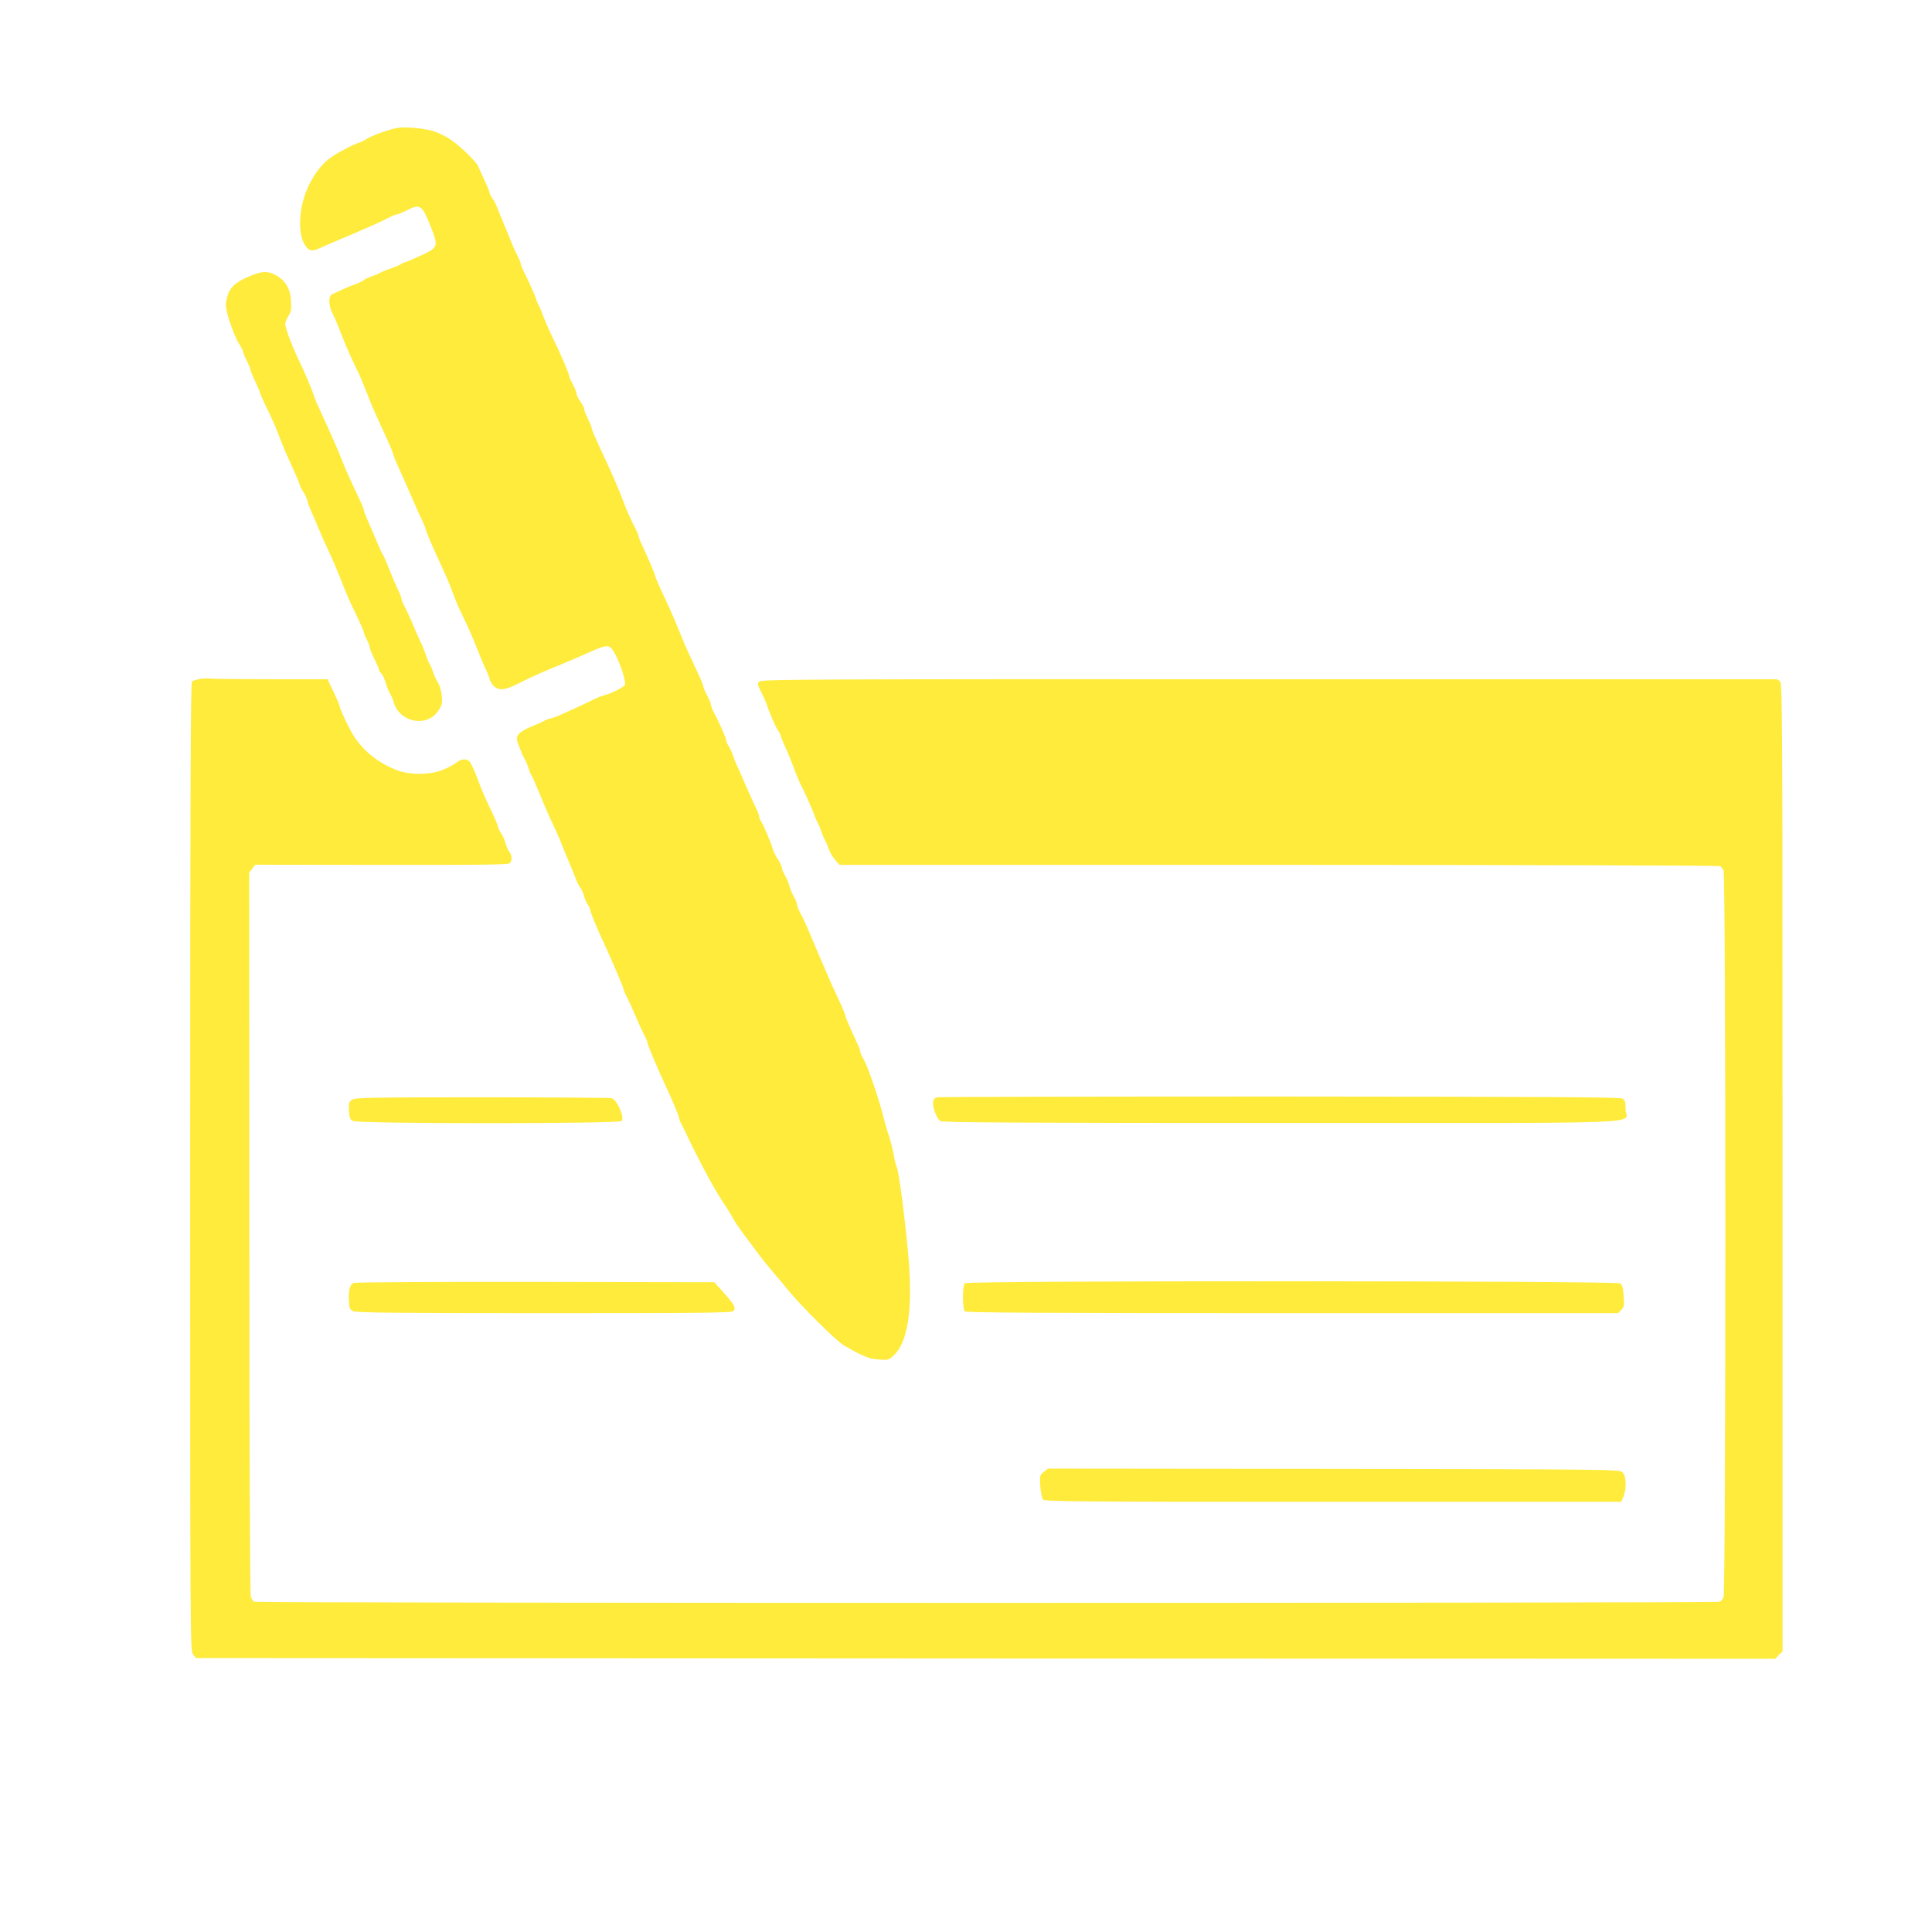
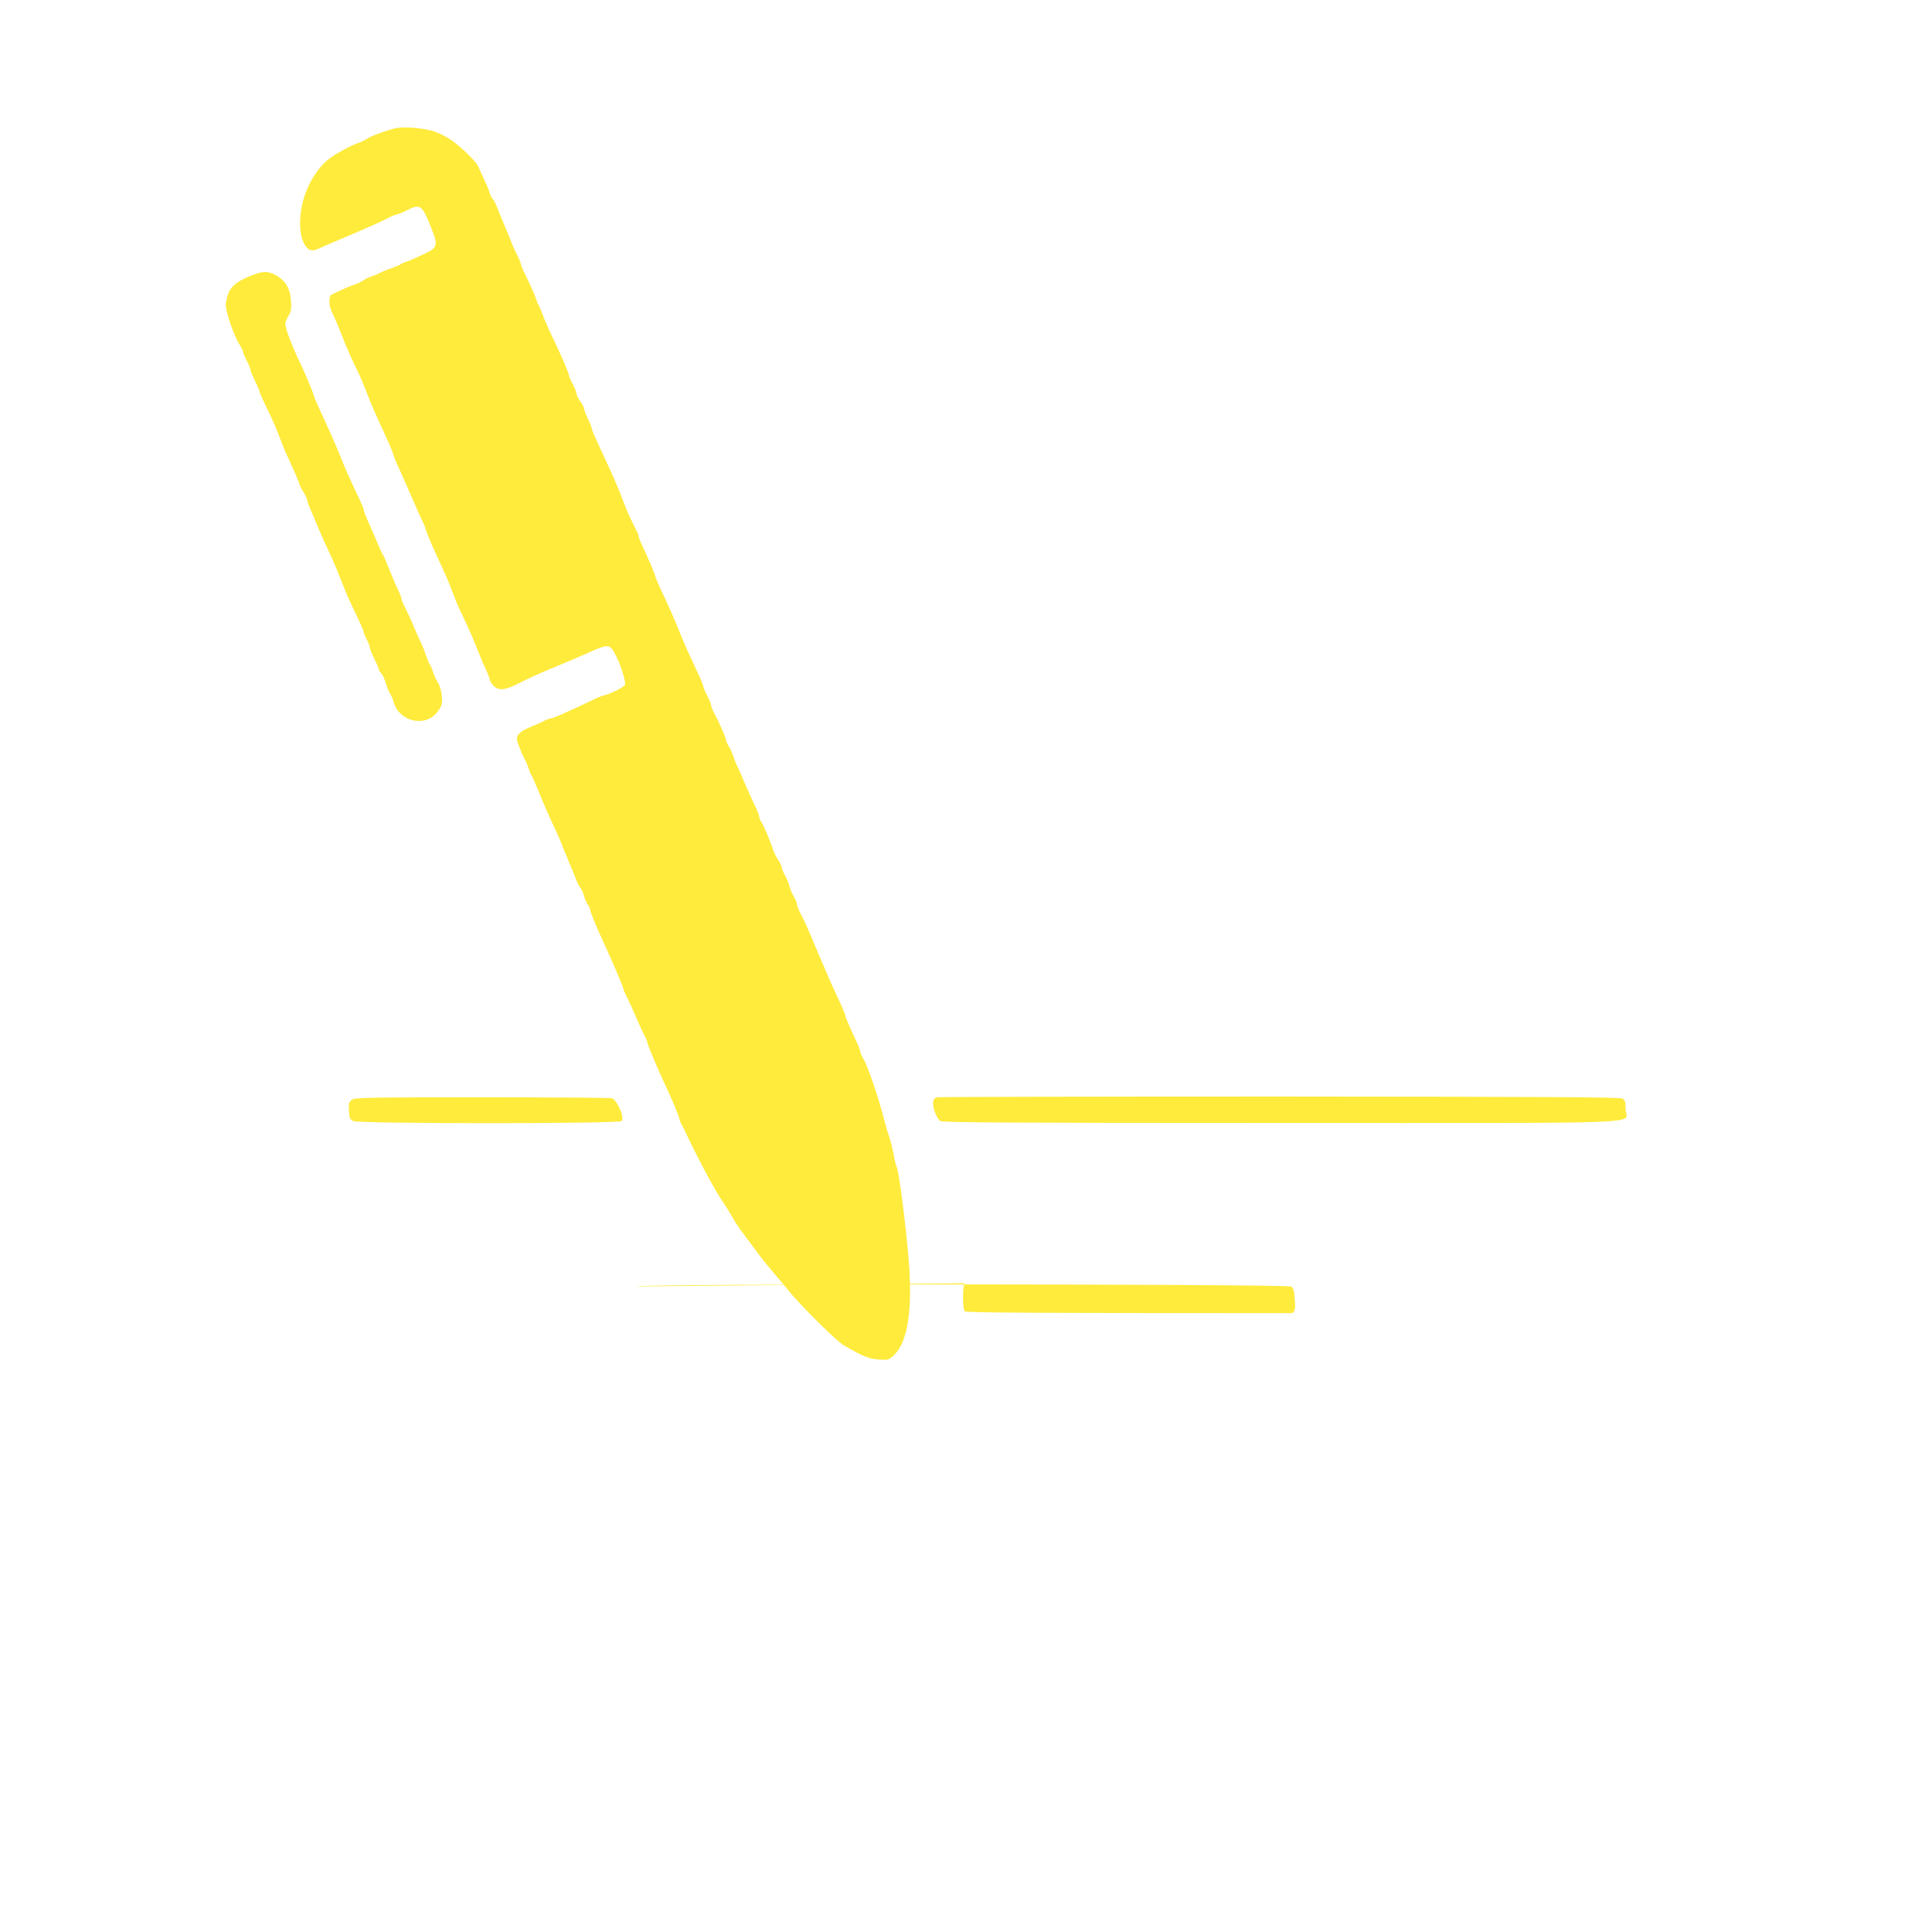
<svg xmlns="http://www.w3.org/2000/svg" version="1.0" width="1280pt" height="1280pt" viewBox="0 0 1280 1280" preserveAspectRatio="xMidYMid meet">
  <g transform="translate(0,1280) scale(0.1,-0.1)" fill="#ffeb3b" stroke="none">
    <path d="M2635 11953 c-47 -7 -177 -53 -205 -73 -14 -9 -36 -21 -50 -25 -38 -11 -132 -60 -183 -95 -76 -51 -145 -151 -181 -264 -36 -109 -37 -242 -3 -307 27 -50 49 -58 99 -36 18 9 62 28 98 43 184 77 322 138 372 165 20 10 42 19 49 19 6 0 33 11 61 25 93 47 103 40 164 -112 49 -124 46 -133 -59 -182 -45 -21 -93 -42 -107 -46 -14 -4 -30 -11 -36 -16 -6 -5 -37 -18 -69 -29 -32 -11 -63 -24 -69 -29 -6 -4 -29 -14 -51 -21 -22 -7 -47 -19 -55 -26 -9 -7 -36 -20 -60 -29 -25 -8 -65 -25 -90 -37 -25 -12 -52 -24 -60 -28 -25 -12 -24 -74 3 -127 14 -26 39 -86 57 -133 29 -78 83 -198 115 -260 7 -14 30 -68 50 -120 20 -52 48 -120 62 -150 13 -30 35 -77 48 -105 12 -27 32 -70 43 -95 11 -25 24 -56 27 -70 4 -14 17 -47 30 -75 13 -27 49 -108 80 -180 31 -71 67 -153 81 -181 13 -28 24 -54 24 -59 0 -9 42 -109 75 -180 58 -125 76 -165 100 -230 14 -38 34 -88 44 -110 11 -22 37 -78 59 -125 22 -47 53 -121 70 -165 17 -44 40 -98 51 -121 11 -22 23 -52 26 -67 4 -15 19 -37 33 -48 31 -24 69 -20 141 15 83 42 155 75 231 106 125 52 161 67 256 109 101 46 124 49 146 24 37 -43 93 -194 89 -239 -1 -13 -91 -59 -136 -70 -16 -3 -50 -17 -75 -30 -43 -21 -117 -56 -223 -103 -26 -11 -53 -21 -60 -21 -6 0 -25 -7 -42 -16 -16 -9 -58 -27 -92 -41 -36 -14 -69 -35 -78 -49 -15 -23 -15 -29 5 -82 12 -31 27 -66 34 -77 7 -11 19 -38 26 -60 7 -22 16 -45 21 -51 5 -6 29 -62 55 -125 25 -62 65 -154 89 -204 23 -49 47 -103 53 -120 6 -16 27 -68 47 -115 20 -47 43 -103 51 -125 8 -21 21 -46 28 -55 8 -8 19 -33 25 -55 6 -22 18 -49 26 -59 8 -11 15 -26 15 -34 0 -13 44 -119 85 -207 50 -107 135 -305 135 -315 0 -7 11 -33 25 -59 13 -25 38 -80 55 -121 17 -41 42 -96 55 -121 14 -26 25 -52 25 -59 0 -12 77 -194 125 -295 41 -87 85 -193 85 -205 0 -6 9 -28 20 -48 11 -20 29 -57 40 -82 11 -25 53 -109 94 -187 66 -126 99 -183 162 -277 10 -16 28 -45 39 -65 19 -35 38 -63 130 -185 22 -29 51 -68 65 -87 14 -18 49 -60 77 -94 29 -33 74 -86 100 -119 80 -98 315 -331 363 -359 128 -74 165 -89 231 -94 63 -5 66 -4 101 28 92 86 125 298 98 634 -20 239 -64 585 -79 613 -5 9 -14 47 -20 82 -7 36 -20 90 -30 120 -11 30 -26 82 -34 115 -34 136 -108 353 -137 400 -11 18 -20 38 -20 46 0 7 -8 31 -19 53 -60 131 -81 179 -81 189 0 5 -12 35 -26 66 -14 31 -37 79 -49 106 -13 28 -38 84 -55 125 -18 41 -43 100 -56 130 -13 30 -37 88 -54 128 -17 41 -42 94 -56 119 -13 25 -24 53 -24 62 0 9 -9 30 -19 48 -11 17 -25 50 -31 73 -6 23 -20 56 -31 73 -10 18 -19 39 -19 48 0 9 -11 32 -24 52 -14 20 -29 51 -35 69 -14 49 -62 160 -77 183 -8 11 -14 26 -14 35 0 8 -13 42 -30 75 -16 33 -43 94 -61 135 -17 41 -39 91 -48 110 -10 19 -24 53 -31 75 -7 22 -21 53 -31 70 -11 16 -19 36 -19 43 0 13 -44 114 -81 183 -10 20 -19 43 -19 50 0 8 -11 35 -25 61 -14 26 -25 53 -25 59 0 7 -14 42 -31 78 -61 130 -87 187 -107 236 -43 108 -84 202 -107 250 -39 82 -75 163 -75 171 0 9 -44 112 -81 191 -16 34 -29 66 -29 73 0 6 -9 28 -20 48 -27 52 -62 129 -81 182 -22 60 -68 168 -111 260 -77 165 -98 213 -98 224 0 6 -11 34 -25 61 -13 28 -25 57 -25 66 0 8 -11 30 -25 49 -14 19 -25 41 -25 50 0 10 -11 38 -25 64 -14 26 -25 52 -25 57 0 14 -51 134 -105 245 -25 51 -54 118 -66 150 -12 33 -25 64 -29 69 -4 6 -11 21 -15 35 -8 28 -45 111 -81 183 -13 26 -24 53 -24 60 0 7 -10 30 -21 52 -12 22 -27 55 -35 75 -7 19 -29 73 -49 120 -20 47 -43 103 -51 125 -8 21 -21 46 -28 55 -8 8 -17 26 -21 40 -6 22 -20 54 -78 180 -16 34 -120 134 -183 176 -28 19 -76 43 -107 53 -57 20 -187 33 -242 24z" />
    <path d="M1659 10972 c-97 -39 -138 -76 -154 -140 -12 -47 -12 -60 4 -120 20 -74 57 -165 84 -205 9 -15 17 -31 17 -37 0 -6 11 -33 25 -60 14 -27 25 -55 25 -62 0 -7 14 -40 30 -73 16 -33 30 -65 30 -70 0 -6 20 -52 45 -103 42 -86 59 -124 106 -247 11 -27 26 -63 34 -80 46 -100 74 -163 80 -185 4 -14 16 -37 26 -51 10 -14 21 -38 25 -55 3 -16 15 -47 25 -69 10 -22 32 -74 49 -115 17 -41 44 -102 60 -135 15 -33 35 -76 43 -95 14 -33 24 -55 78 -192 11 -29 43 -98 70 -153 27 -56 49 -106 49 -113 0 -7 9 -29 20 -49 11 -21 20 -45 20 -53 0 -8 14 -42 30 -75 17 -33 30 -65 30 -71 0 -6 7 -17 15 -24 8 -7 22 -35 30 -63 8 -28 21 -60 29 -72 8 -12 20 -40 26 -63 36 -117 192 -159 275 -74 19 20 37 49 41 65 9 40 -5 117 -26 147 -9 14 -23 43 -30 65 -7 22 -17 45 -21 51 -5 6 -18 36 -28 66 -10 30 -24 63 -29 74 -6 10 -27 57 -47 104 -19 47 -46 106 -60 133 -14 26 -25 53 -25 60 0 7 -9 30 -19 51 -11 21 -36 79 -56 129 -20 51 -40 99 -45 107 -6 8 -15 26 -21 40 -15 36 -68 158 -90 208 -10 23 -19 48 -19 54 0 6 -15 43 -34 82 -63 133 -93 201 -116 261 -22 56 -58 138 -100 230 -57 123 -72 157 -80 182 -12 40 -61 156 -103 243 -46 97 -87 207 -87 233 0 11 9 35 21 54 18 28 20 45 17 101 -5 81 -38 135 -101 169 -54 29 -87 28 -168 -5z" />
-     <path d="M1320 8301 c-20 -4 -41 -11 -48 -15 -9 -6 -12 -707 -12 -3215 0 -3144 0 -3209 19 -3232 l19 -24 5232 -3 5231 -2 24 25 25 24 0 3205 c0 2900 -1 3206 -16 3220 -8 9 -21 16 -27 16 -7 0 -1521 0 -3366 0 -3024 1 -3356 -1 -3370 -15 -14 -14 -13 -21 11 -68 15 -29 31 -65 37 -82 19 -59 63 -160 76 -175 7 -8 16 -26 19 -40 4 -14 18 -47 31 -75 13 -27 38 -88 55 -135 18 -47 38 -96 46 -110 24 -46 82 -175 89 -200 4 -14 13 -34 20 -45 6 -11 18 -38 25 -60 7 -22 19 -49 25 -60 7 -11 18 -37 25 -58 7 -21 26 -54 42 -73 l30 -34 2912 0 c1601 0 2916 -4 2922 -8 6 -4 16 -17 23 -29 16 -31 16 -4785 0 -4816 -7 -12 -17 -25 -23 -29 -15 -10 -9698 -10 -9713 0 -6 4 -16 19 -21 32 -6 15 -10 967 -10 2412 l-1 2387 20 26 21 26 835 -1 c635 -1 838 1 849 10 18 16 18 51 -1 76 -8 10 -20 37 -26 59 -6 22 -20 52 -30 66 -10 15 -19 33 -19 39 0 7 -16 47 -36 89 -66 140 -72 156 -104 241 -18 47 -39 93 -48 103 -21 23 -55 21 -89 -6 -15 -12 -55 -34 -88 -47 -85 -35 -223 -36 -310 -1 -117 47 -207 117 -275 215 -30 44 -100 190 -100 209 0 5 -18 47 -40 93 l-40 84 -364 0 c-200 0 -383 2 -407 4 -24 3 -60 1 -79 -3z" />
    <path d="M6208 5530 c-16 -4 -24 -14 -26 -34 -4 -32 23 -104 47 -123 12 -10 478 -13 2256 -13 2544 0 2285 -10 2285 90 0 51 -3 61 -22 72 -18 9 -501 12 -2270 13 -1236 0 -2257 -2 -2270 -5z" />
    <path d="M2332 5514 c-20 -14 -23 -23 -20 -72 3 -49 6 -58 28 -69 38 -19 1763 -19 1779 0 20 24 -29 137 -65 151 -9 3 -395 6 -858 6 -753 0 -844 -2 -864 -16z" />
-     <path d="M2343 4300 c-26 -10 -36 -51 -31 -125 2 -41 7 -52 28 -62 20 -10 289 -13 1266 -13 1104 0 1243 2 1254 15 17 21 5 42 -69 125 l-59 65 -1183 2 c-674 1 -1193 -2 -1206 -7z" />
-     <path d="M6392 4298 c-7 -7 -12 -43 -12 -93 0 -50 5 -86 12 -93 9 -9 505 -12 2170 -12 l2158 0 21 21 c19 19 21 30 16 92 -3 52 -9 74 -23 84 -25 18 -4323 20 -4342 1z" />
-     <path d="M6915 3048 c-26 -21 -27 -24 -23 -94 3 -40 11 -80 18 -89 11 -13 217 -15 1922 -15 l1909 0 15 35 c22 54 19 138 -7 161 -21 19 -69 19 -1914 22 l-1892 2 -28 -22z" />
+     <path d="M6392 4298 c-7 -7 -12 -43 -12 -93 0 -50 5 -86 12 -93 9 -9 505 -12 2170 -12 c19 19 21 30 16 92 -3 52 -9 74 -23 84 -25 18 -4323 20 -4342 1z" />
  </g>
</svg>